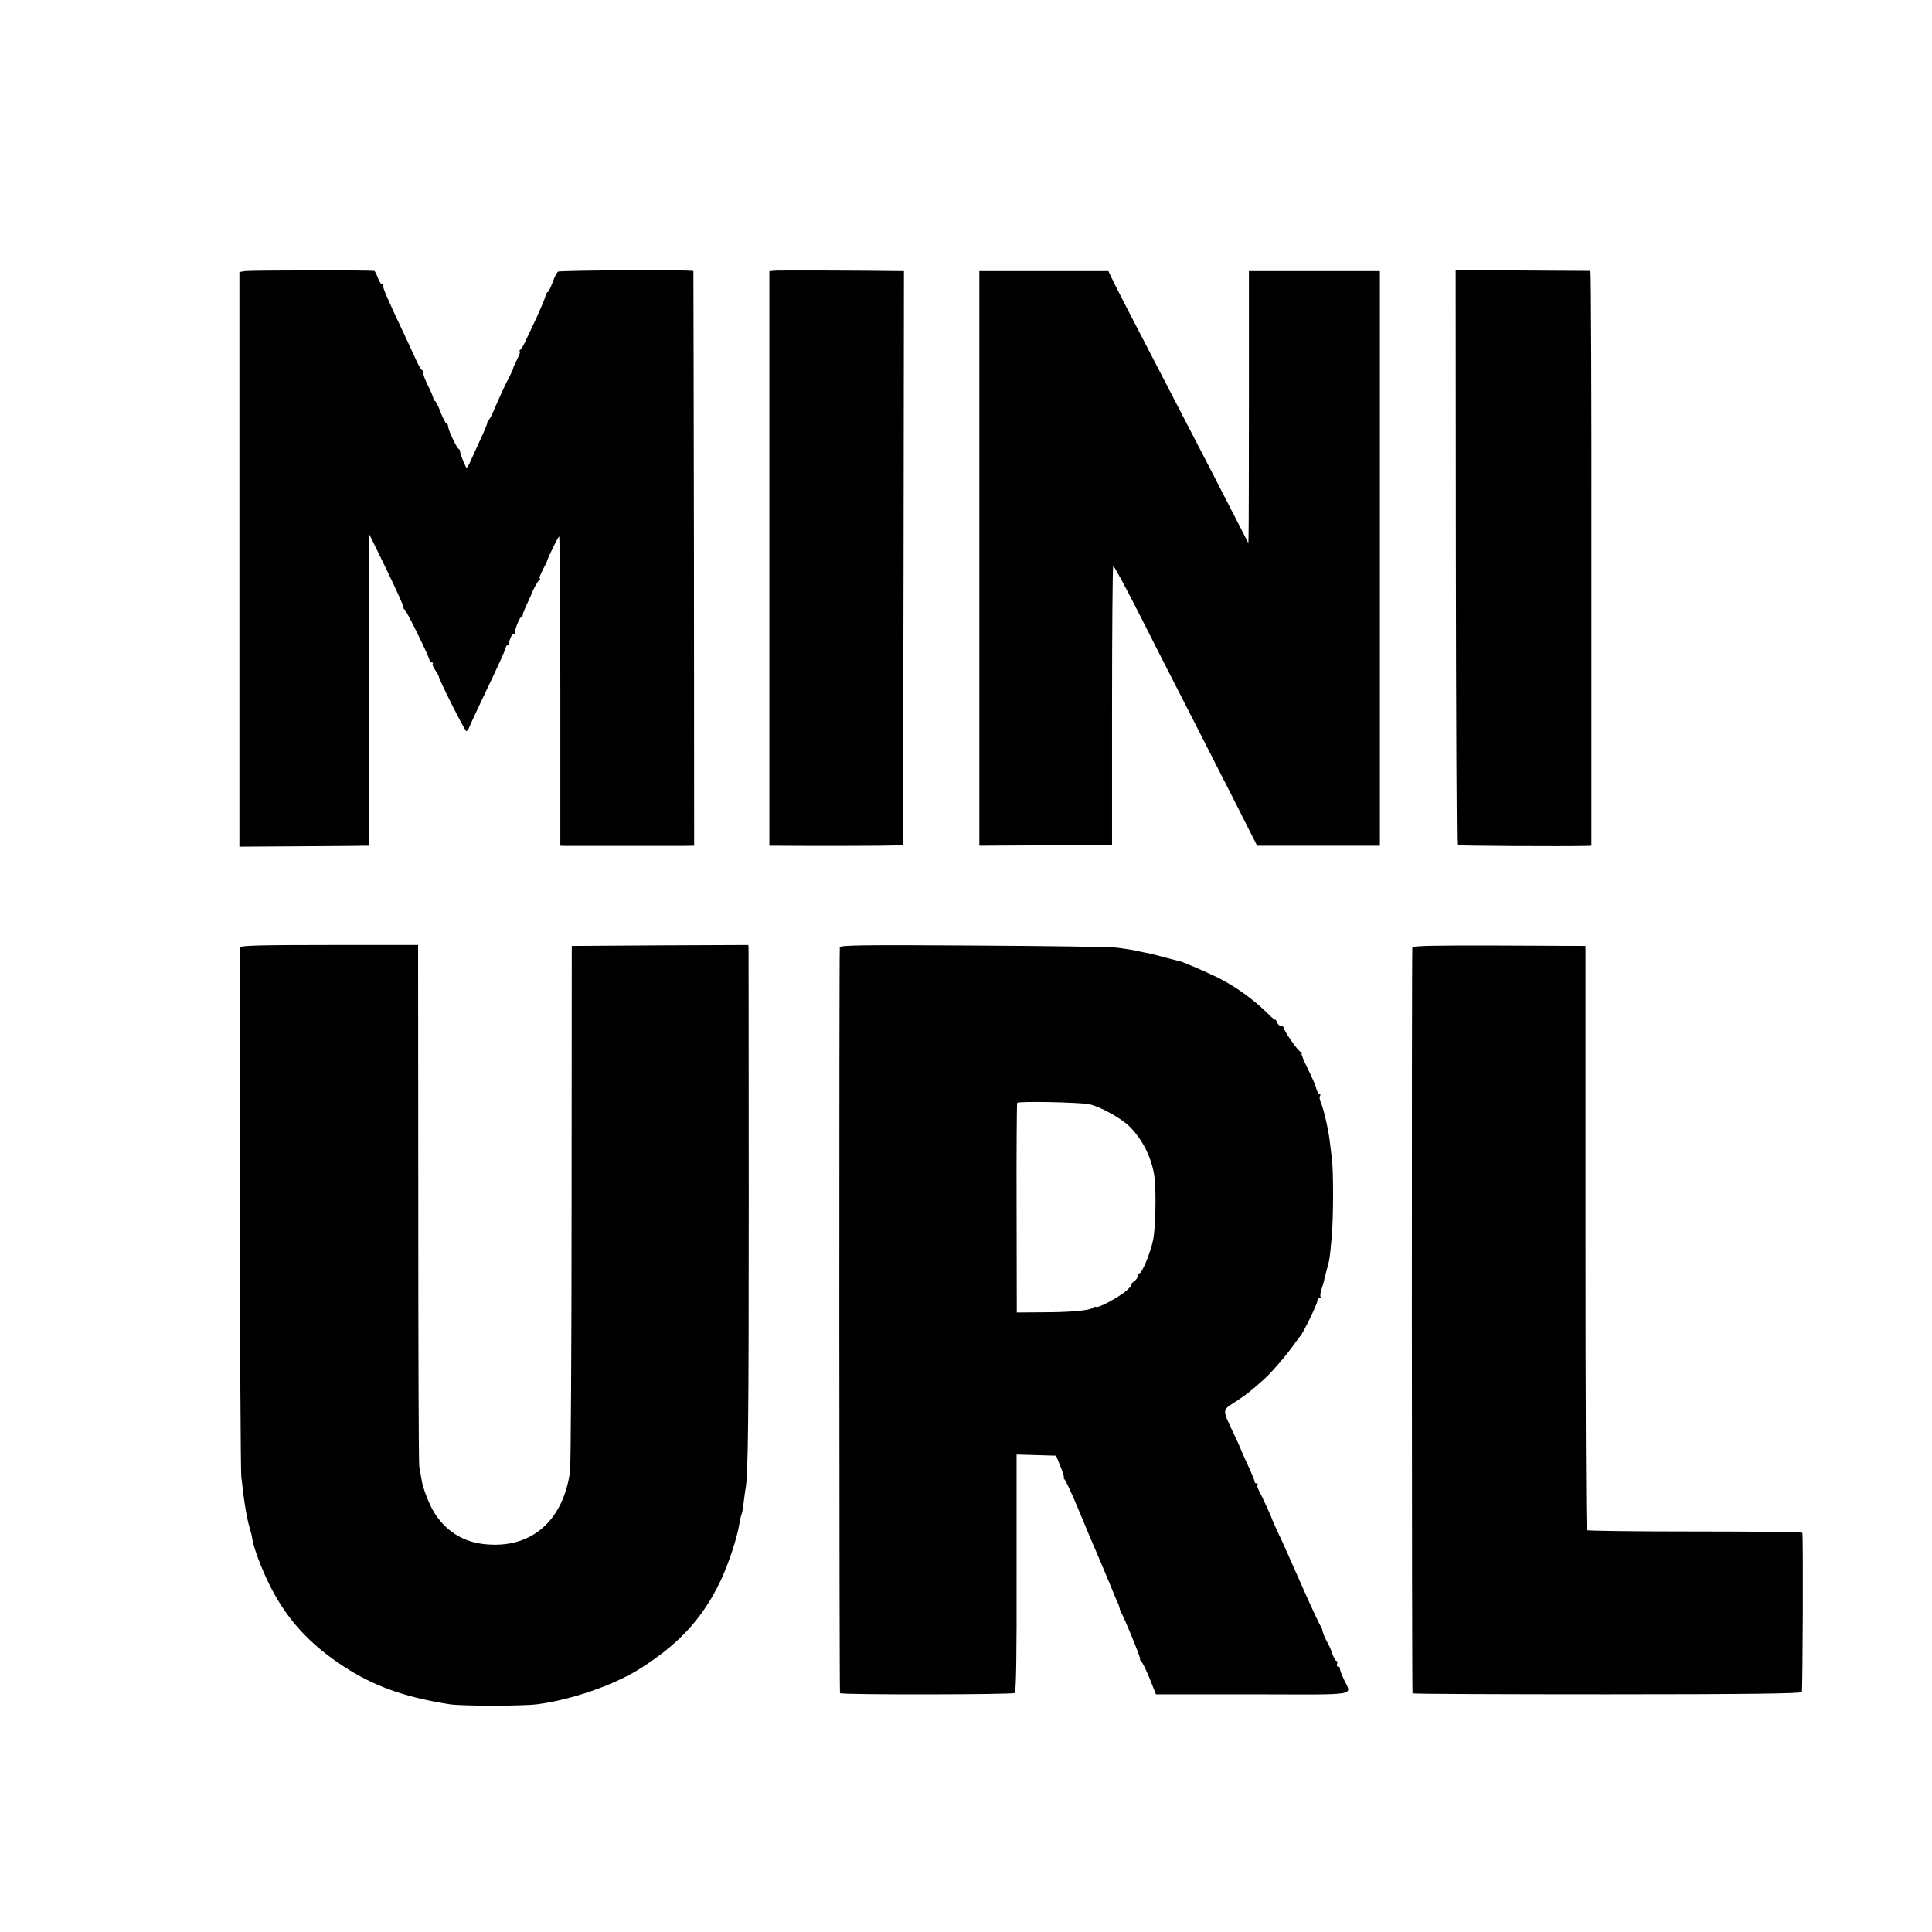
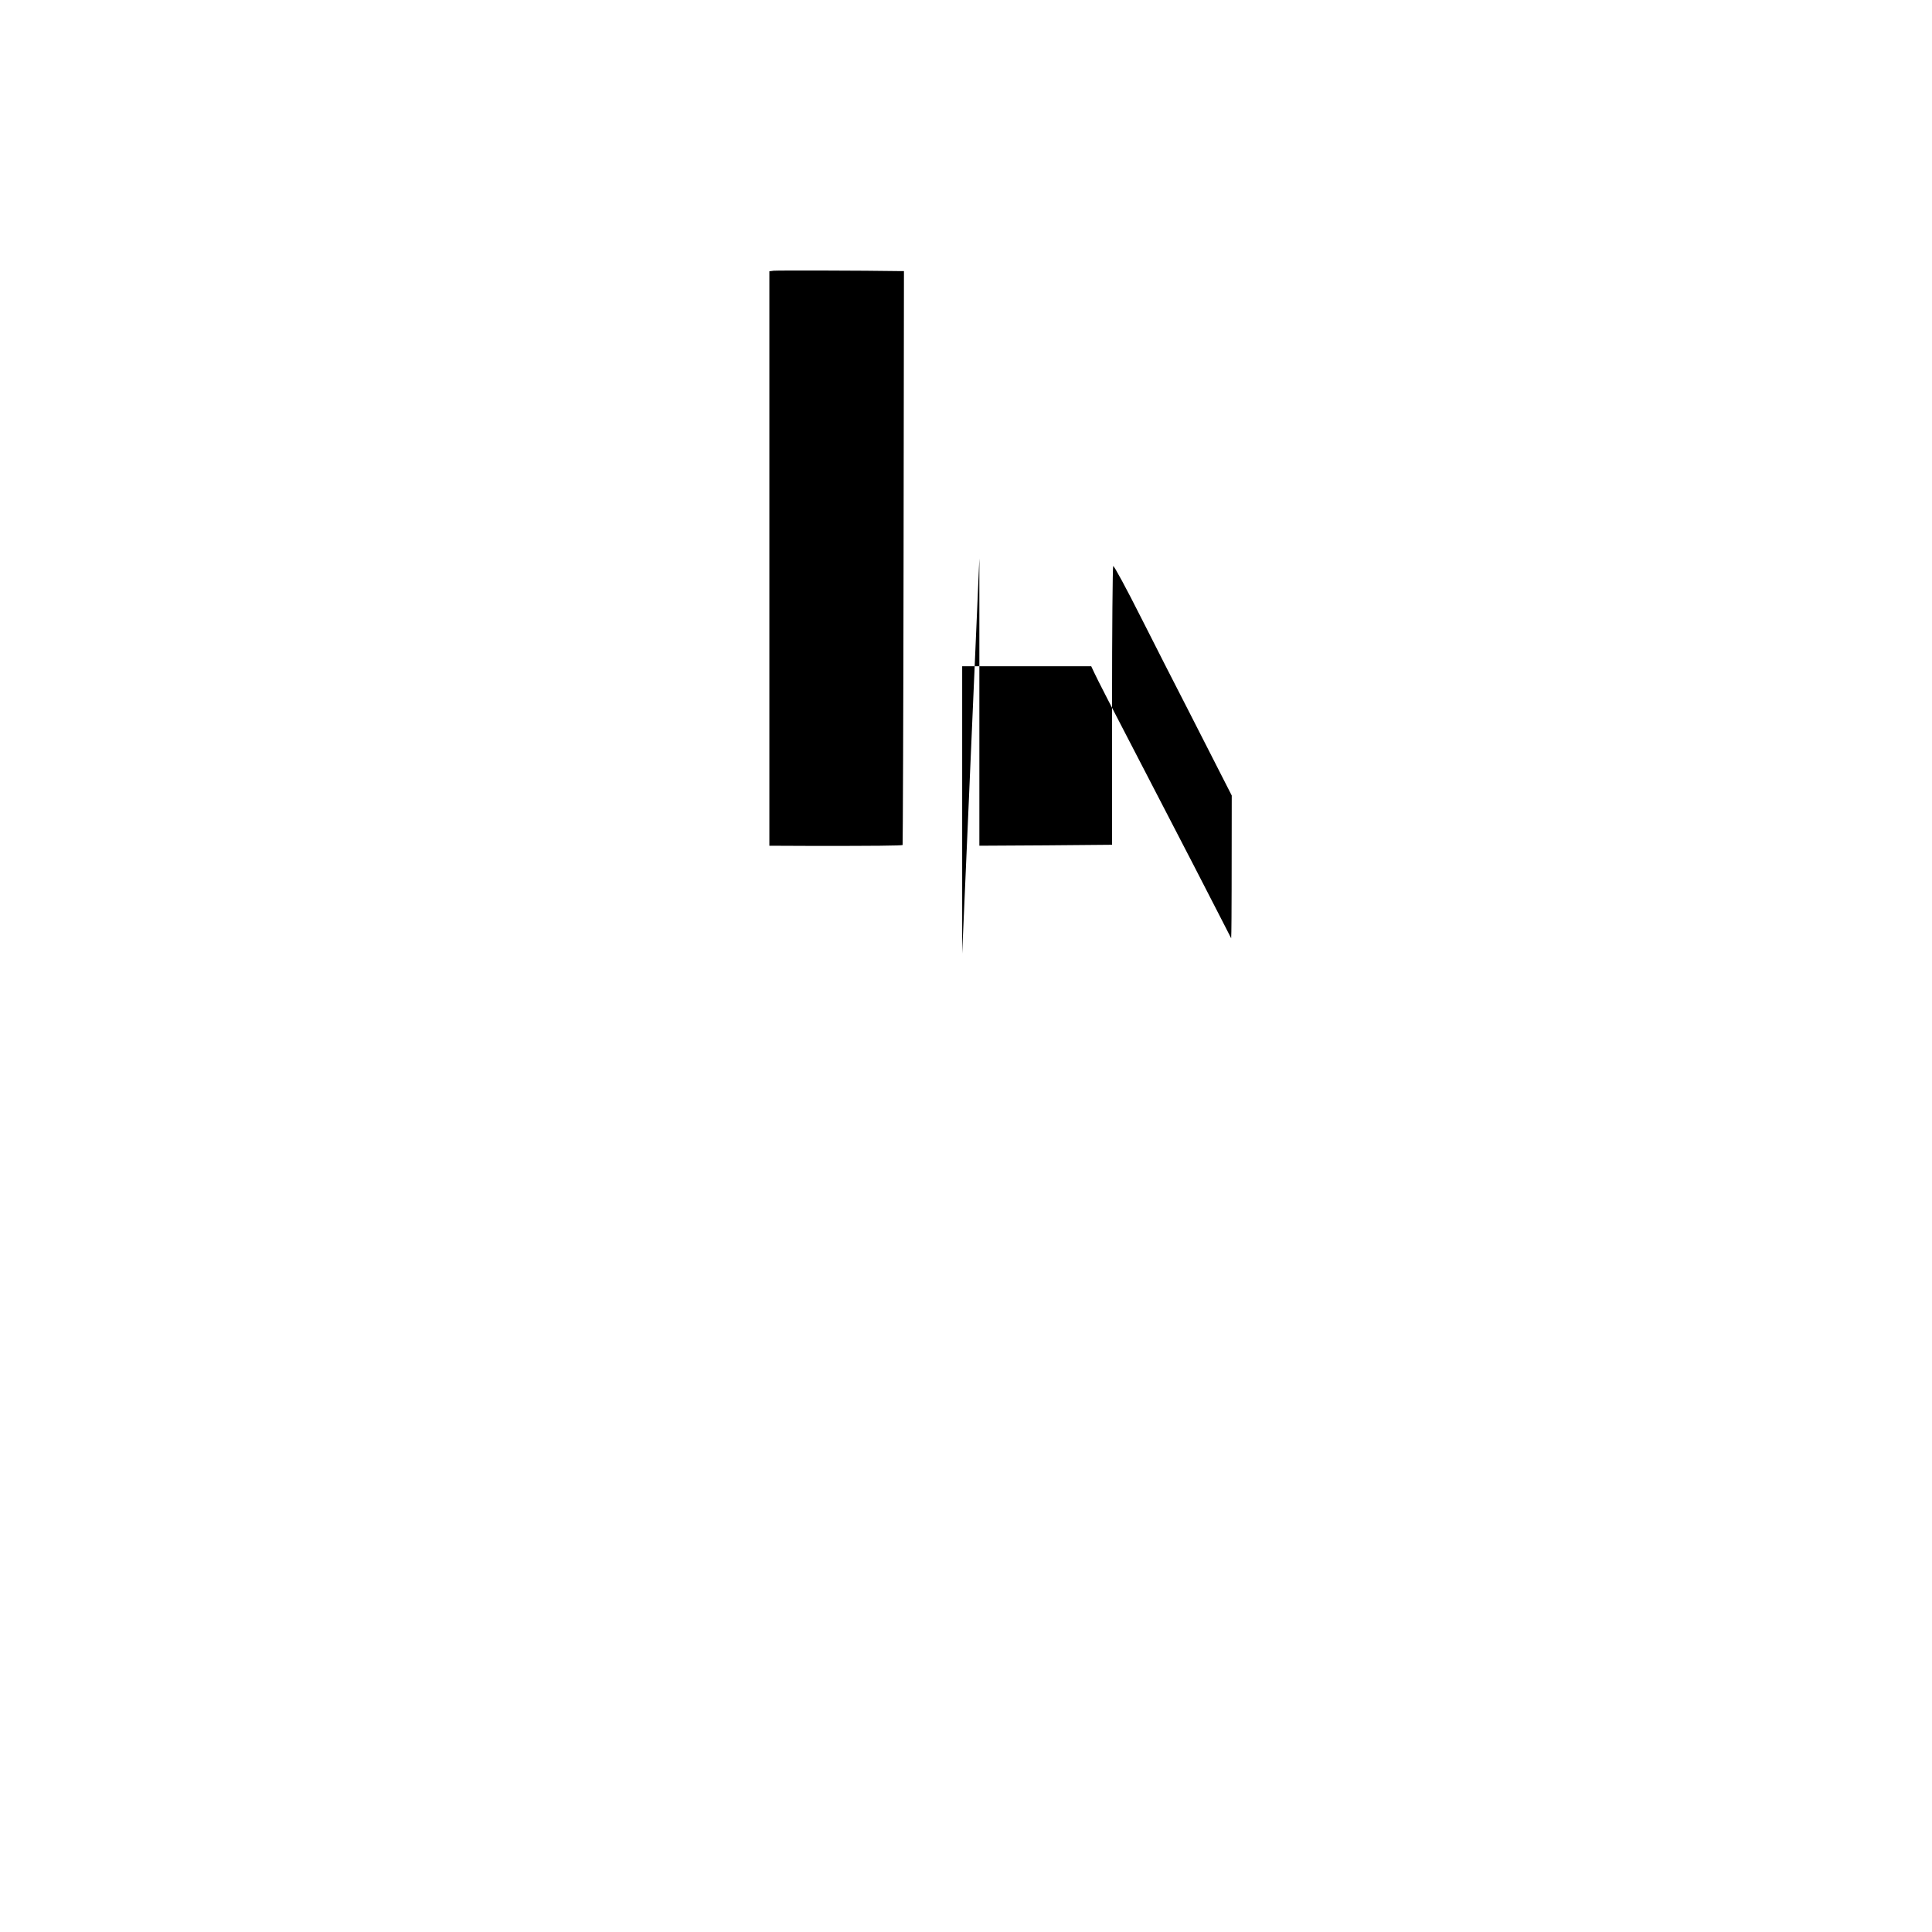
<svg xmlns="http://www.w3.org/2000/svg" version="1.0" width="1012pt" height="1012pt" viewBox="0 0 1012 1012" preserveAspectRatio="xMidYMid meet">
  <g transform="translate(0,1012) scale(0.1,-0.1)" fill="#000000" stroke="none">
-     <path d="M1284 8700 l-30 -5 0 -1505 0 -1505 316 2 c173 1 326 2 340 3 l25 0 -1 817 -1 817 93 -190 c50 -104 90 -192 88 -196 -2 -3 0 -8 5 -10 9 -3 131 -251 131 -267 0 -6 5 -11 12 -11 6 0 8 -3 5 -6 -4 -4 2 -19 12 -33 10 -14 19 -30 19 -34 1 -16 137 -287 145 -287 4 0 11 10 16 23 5 12 32 72 61 132 96 201 130 276 130 286 0 5 5 9 10 9 6 0 9 3 8 8 -4 13 13 52 23 52 5 0 8 3 7 8 -3 12 25 82 34 82 4 0 7 3 6 8 -1 4 9 30 22 57 13 28 24 52 25 55 7 22 32 66 40 72 5 4 7 8 2 8 -4 0 3 19 15 43 12 23 23 44 23 47 5 20 59 130 64 130 3 0 6 -364 6 -810 l0 -810 25 -1 c36 0 555 0 621 0 l55 1 -1 1503 c-1 826 -3 1504 -3 1507 -3 8 -697 4 -709 -3 -6 -4 -19 -29 -29 -57 -10 -27 -21 -50 -25 -50 -4 0 -10 -11 -13 -25 -3 -13 -25 -64 -47 -112 -23 -48 -49 -104 -58 -123 -9 -19 -20 -38 -26 -42 -5 -4 -7 -8 -2 -8 4 0 -2 -19 -14 -42 -12 -24 -22 -45 -21 -48 0 -3 -8 -21 -18 -40 -17 -31 -48 -97 -91 -197 -8 -18 -17 -33 -20 -33 -3 0 -6 -6 -6 -12 0 -7 -17 -49 -38 -93 -20 -44 -43 -95 -51 -112 -8 -18 -17 -33 -20 -33 -5 0 -36 77 -34 86 1 4 -3 10 -8 13 -12 8 -56 102 -55 119 0 6 -3 12 -7 12 -5 0 -19 27 -32 60 -12 33 -26 60 -30 60 -5 0 -8 6 -8 13 0 6 -14 39 -30 71 -16 32 -27 63 -24 68 3 4 1 8 -4 8 -4 0 -19 24 -32 53 -13 28 -43 95 -68 147 -91 193 -110 239 -104 244 3 3 0 6 -6 6 -6 0 -16 16 -23 35 -7 19 -15 35 -19 36 -26 4 -652 3 -676 -1z" />
    <path d="M4053 8702 l-23 -3 0 -1505 0 -1504 238 -1 c301 0 456 1 460 5 1 2 4 679 5 1505 l2 1501 -25 0 c-178 3 -640 4 -657 2z" />
-     <path d="M7626 7202 c1 -827 4 -1505 7 -1509 5 -4 550 -7 678 -4 l25 1 0 1505 c1 828 -2 1505 -5 1506 -3 0 -163 1 -356 2 l-350 2 1 -1503z" />
-     <path d="M5130 7195 l0 -1505 347 2 348 3 0 727 c0 399 3 729 6 733 4 3 70 -119 147 -272 77 -153 186 -366 241 -473 55 -107 160 -313 233 -457 l133 -263 321 0 322 0 0 1505 0 1505 -343 0 -343 0 0 -677 c0 -373 -1 -694 -2 -713 l-1 -35 -28 55 c-31 62 -264 513 -421 815 -178 342 -256 494 -269 523 l-15 32 -338 0 -338 0 0 -1505z" />
-     <path d="M1258 5158 c-7 -21 -1 -2707 6 -2773 14 -132 29 -219 45 -273 5 -18 10 -35 10 -37 5 -52 48 -168 99 -269 88 -171 203 -297 379 -413 160 -105 322 -163 558 -200 65 -10 382 -10 460 0 177 23 397 99 532 183 207 129 334 267 428 465 43 92 87 226 99 303 4 21 8 42 11 45 2 4 7 30 10 58 3 27 8 60 10 74 14 69 17 355 17 1524 0 704 -1 1290 -1 1303 l-1 22 -462 -2 -463 -3 -1 -1350 c0 -742 -4 -1374 -8 -1403 -37 -264 -209 -408 -452 -380 -124 14 -222 84 -279 201 -19 40 -40 97 -45 127 -5 30 -12 66 -14 80 -3 14 -5 634 -5 1378 l-1 1352 -464 0 c-362 0 -465 -3 -468 -12z" />
-     <path d="M4399 5158 c-4 -55 -3 -3902 1 -3907 6 -9 901 -8 915 1 8 4 11 205 10 628 l0 621 103 -3 104 -3 23 -57 c13 -32 21 -58 17 -58 -4 0 -2 -4 3 -8 6 -4 37 -70 69 -147 32 -77 64 -153 71 -170 19 -42 117 -275 120 -285 1 -3 8 -18 15 -35 8 -16 14 -34 15 -40 0 -5 4 -15 8 -22 17 -28 105 -243 99 -243 -4 0 -2 -4 3 -8 6 -4 27 -45 46 -92 l34 -85 508 0 c574 -1 517 -11 474 83 -12 26 -20 50 -19 55 1 4 -3 7 -9 7 -6 0 -9 7 -5 15 3 8 1 15 -4 15 -4 0 -14 17 -21 37 -6 20 -20 50 -30 67 -9 17 -19 40 -21 51 -2 11 -6 22 -9 25 -4 3 -43 86 -87 185 -86 195 -113 256 -146 325 -11 25 -21 47 -22 50 -2 10 -55 126 -69 151 -8 14 -12 29 -8 33 3 3 1 6 -5 6 -7 0 -11 3 -10 8 1 4 -15 43 -35 86 -20 43 -37 81 -37 83 0 2 -17 41 -39 86 -60 128 -61 118 11 165 61 40 74 51 149 117 39 35 124 134 159 185 13 19 27 37 30 40 13 11 90 169 90 184 0 9 5 16 12 16 6 0 9 3 6 6 -4 3 -2 20 3 37 6 18 12 39 14 47 1 8 9 35 15 60 14 51 15 51 26 175 9 103 9 351 0 410 -3 22 -8 63 -11 90 -7 61 -33 172 -47 202 -6 11 -7 26 -4 32 4 6 3 11 -2 11 -6 0 -13 12 -17 28 -3 15 -24 62 -45 104 -21 42 -36 79 -32 82 3 3 1 6 -5 6 -11 0 -87 109 -88 125 0 6 -6 10 -14 10 -8 0 -17 9 -22 20 -4 11 -8 17 -8 13 -1 -3 -18 10 -38 31 -72 71 -155 132 -242 179 -50 27 -199 92 -221 97 -8 2 -42 10 -75 19 -33 9 -71 19 -85 22 -14 2 -36 7 -50 10 -14 3 -36 8 -50 10 -14 2 -45 7 -70 10 -25 4 -361 9 -747 11 -576 4 -703 2 -704 -9z m1306 -822 c58 -12 171 -75 213 -118 68 -68 116 -166 129 -262 10 -76 6 -271 -7 -331 -13 -66 -58 -175 -72 -175 -4 0 -8 -6 -8 -14 0 -8 -10 -22 -22 -30 -12 -9 -18 -16 -13 -16 6 0 -6 -14 -25 -31 -39 -34 -149 -93 -158 -85 -3 3 -11 1 -17 -4 -18 -15 -119 -24 -270 -24 l-129 -1 -1 545 c-1 300 1 549 3 553 5 10 329 3 377 -7z" />
-     <path d="M7398 5157 c-4 -10 -3 -3894 1 -3907 0 -3 458 -5 1017 -5 741 0 1017 4 1022 12 5 8 8 800 3 834 -1 4 -253 7 -562 7 -308 0 -563 3 -567 7 -4 4 -7 694 -7 1533 l0 1527 -452 2 c-338 1 -452 -1 -455 -10z" />
+     <path d="M5130 7195 l0 -1505 347 2 348 3 0 727 c0 399 3 729 6 733 4 3 70 -119 147 -272 77 -153 186 -366 241 -473 55 -107 160 -313 233 -457 c0 -373 -1 -694 -2 -713 l-1 -35 -28 55 c-31 62 -264 513 -421 815 -178 342 -256 494 -269 523 l-15 32 -338 0 -338 0 0 -1505z" />
  </g>
</svg>